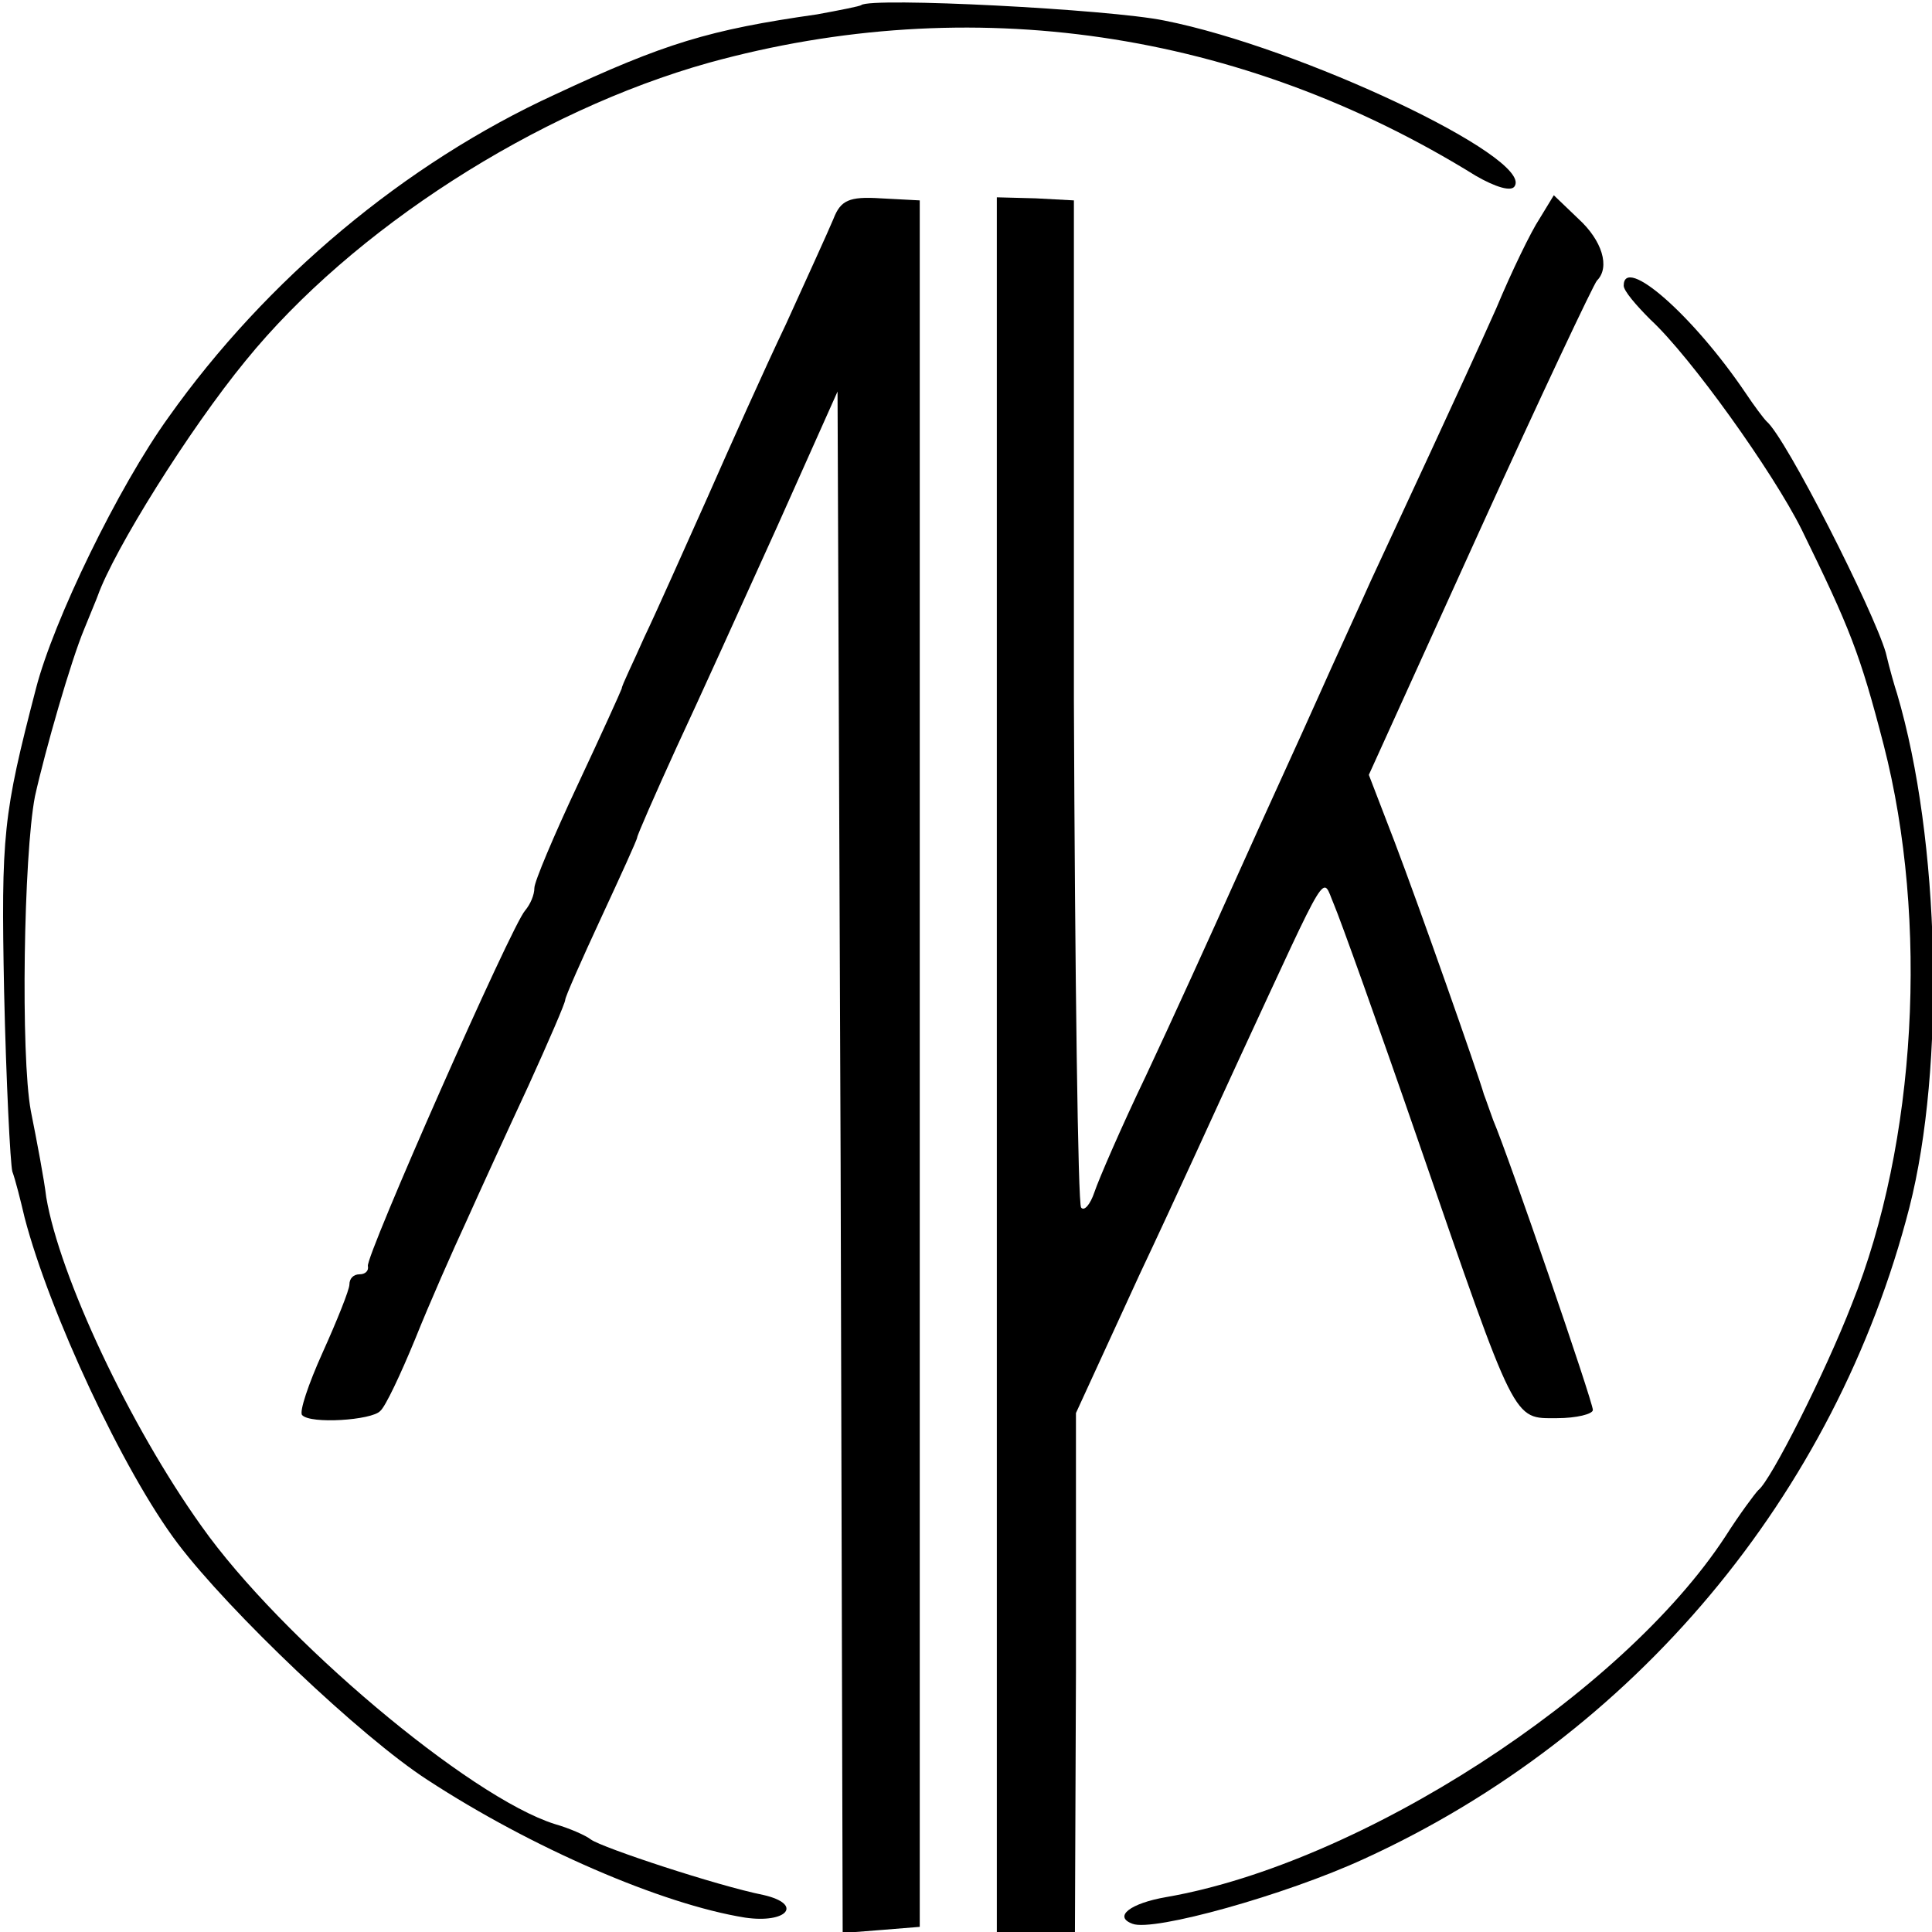
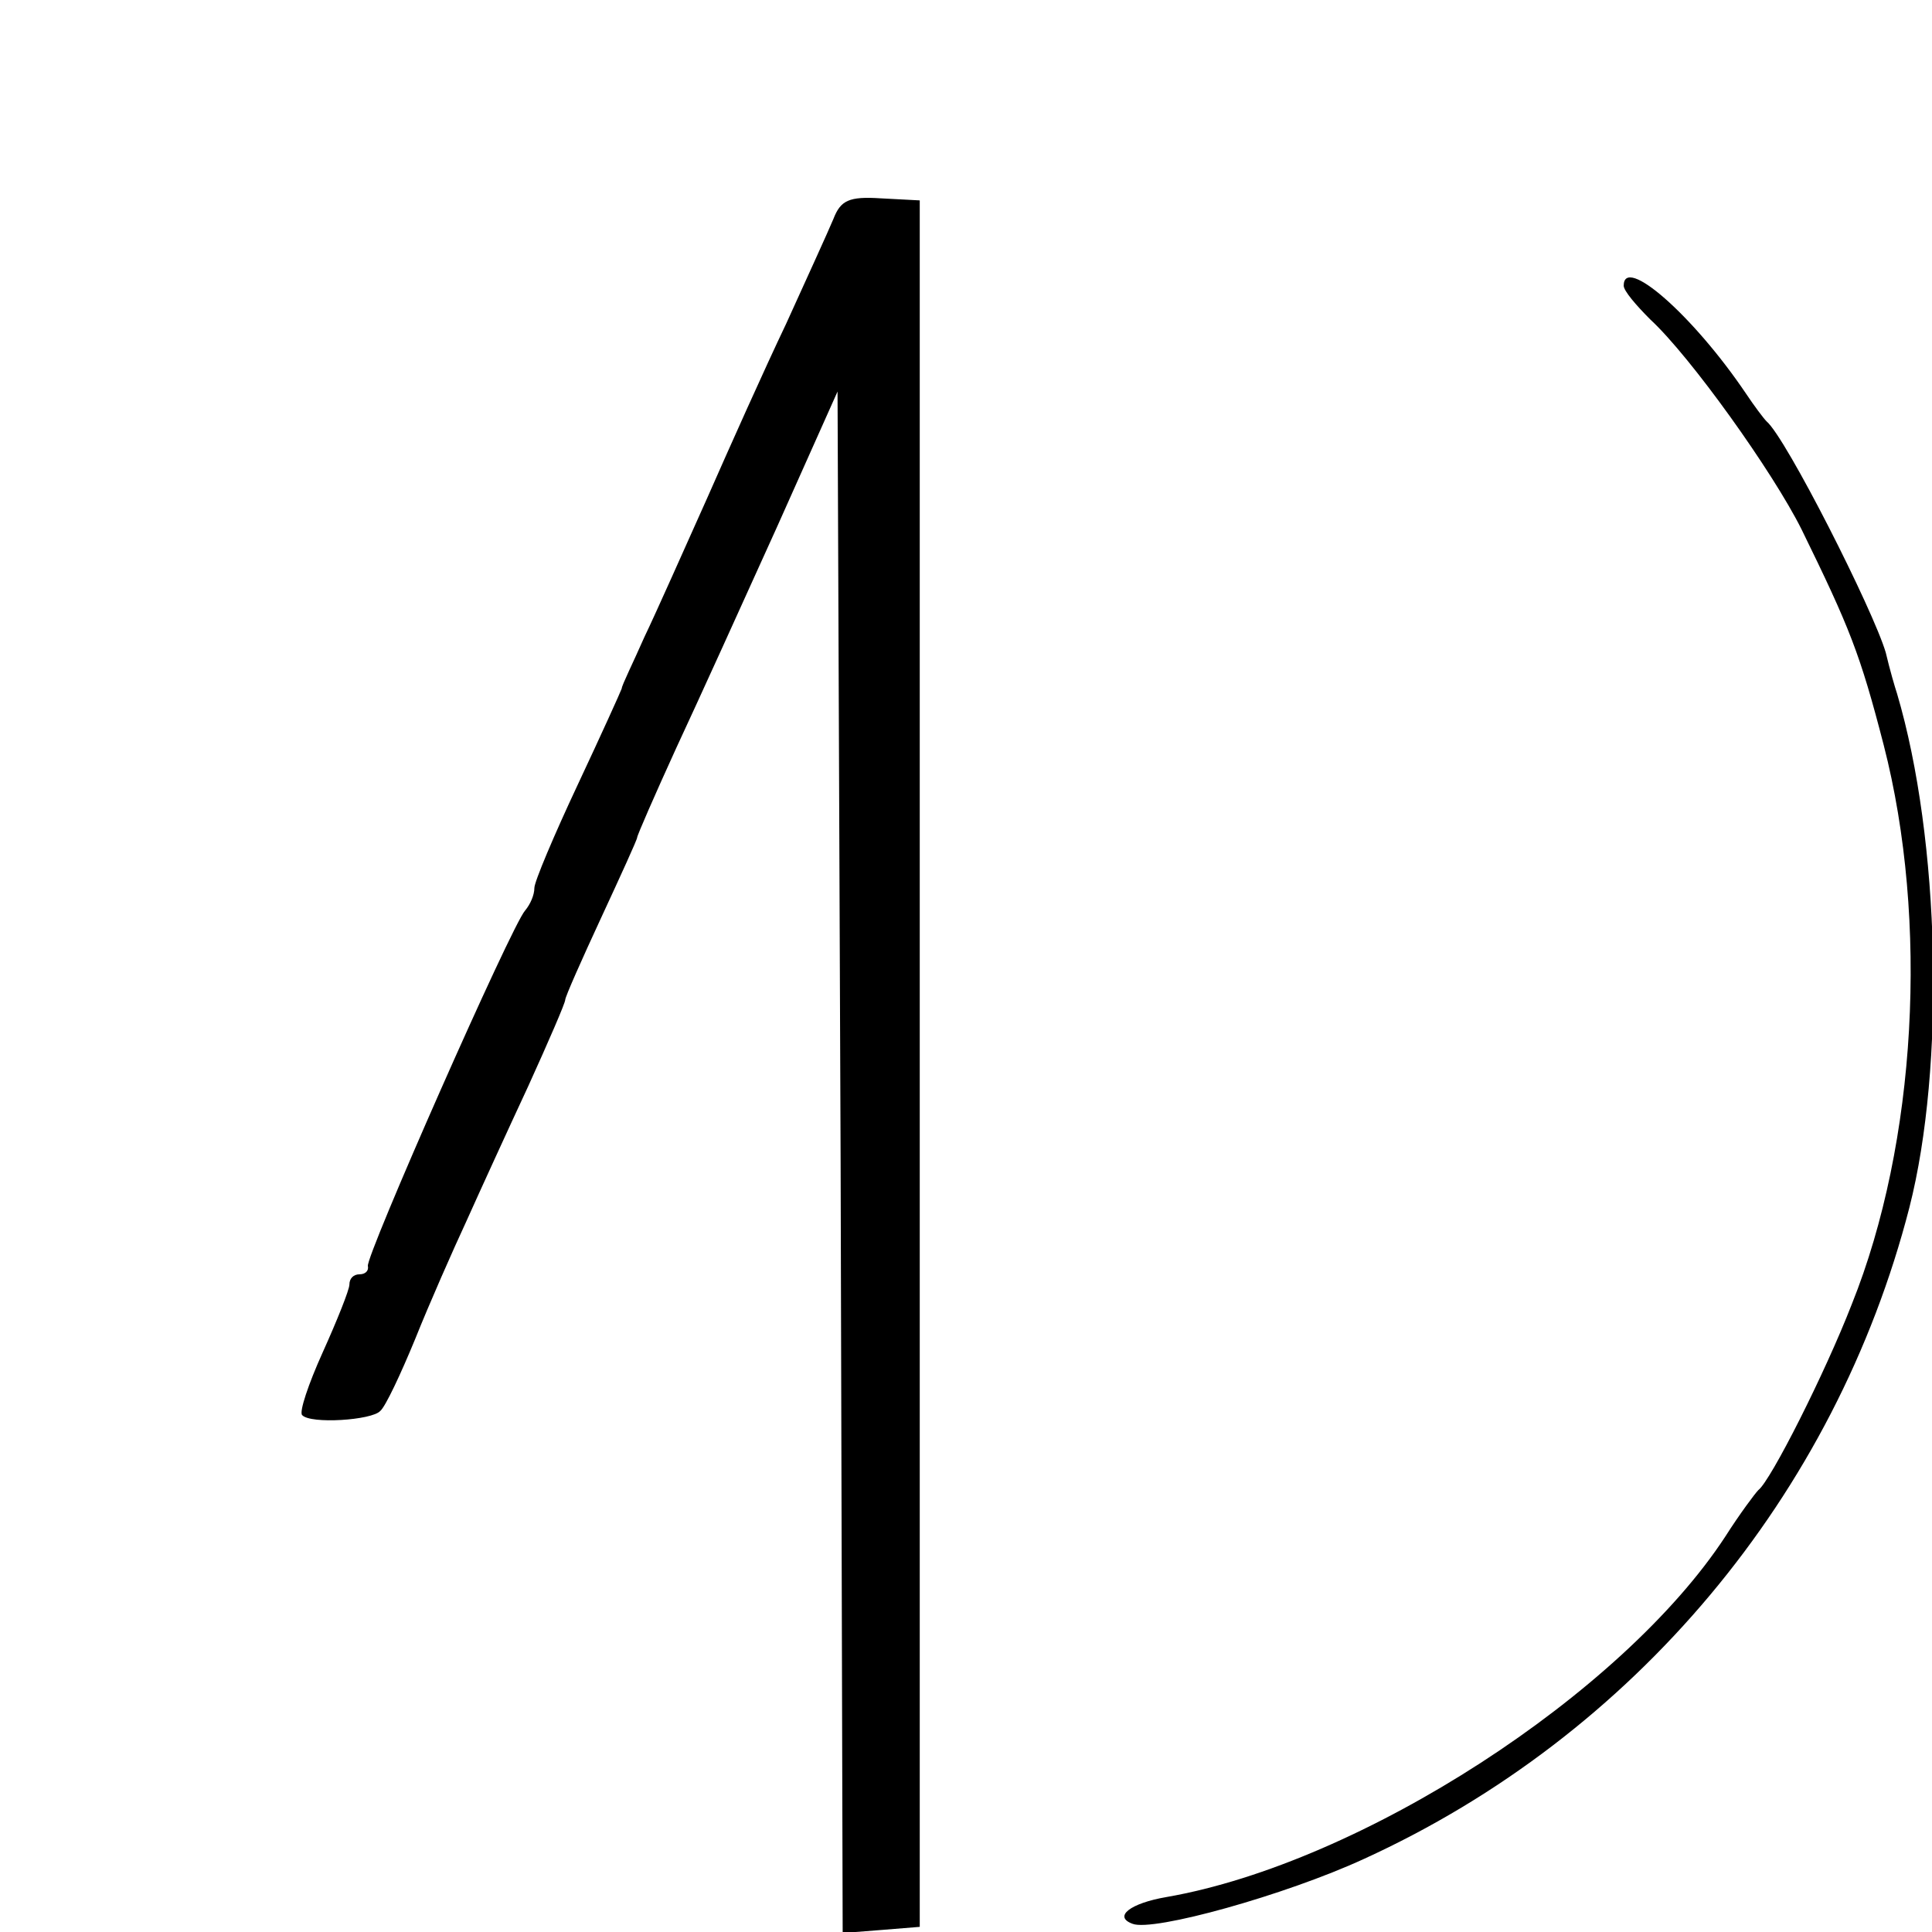
<svg xmlns="http://www.w3.org/2000/svg" version="1.0" width="188pt" height="188pt" viewBox="0 0 188 188" preserveAspectRatio="xMidYMid meet">
  <g transform="translate(0,188) scale(0.1,-0.1)" fill="#000000" stroke="none">
-     <path d="M838 1875 c-1 -1 -21 -5 -43 -9 -105 -15 -148 -28 -255 -78 -146 -67 -281 -180 -376 -314 -49 -68 -112 -198 -129 -264 -32 -123 -34 -142 -31 -295 2 -88 6 -167 8 -175 3 -8 8 -28 12 -45 24 -92 96 -247 149 -317 50 -66 178 -188 243 -230 101 -66 228 -121 309 -134 41 -6 57 13 18 22 -45 9 -157 46 -168 54 -5 4 -21 11 -35 15 -83 26 -267 181 -344 290 -70 98 -138 243 -151 320 -2 17 -9 54 -15 84 -10 54 -7 249 4 306 10 45 35 132 48 163 6 15 12 29 13 32 16 45 89 162 144 229 104 128 283 243 451 290 254 70 517 32 746 -110 19 -11 35 -16 38 -10 17 28 -209 135 -341 161 -53 11 -286 23 -295 15z" />
    <path d="M811 1667 c-5 -12 -26 -58 -46 -102 -21 -44 -55 -120 -77 -170 -22 -49 -49 -110 -61 -135 -11 -25 -22 -47 -22 -50 -1 -3 -20 -45 -43 -94 -23 -49 -42 -94 -42 -100 0 -7 -4 -16 -9 -22 -13 -14 -156 -338 -153 -346 1 -5 -3 -8 -8 -8 -6 0 -10 -4 -10 -10 0 -5 -12 -35 -26 -66 -14 -31 -23 -58 -20 -61 8 -9 68 -5 76 4 5 4 20 36 34 70 14 35 37 87 50 115 13 29 40 88 60 131 20 44 36 81 36 84 0 3 16 39 35 80 19 41 35 76 35 78 0 2 17 41 38 87 21 45 65 142 98 215 l59 132 3 -750 2 -750 38 3 37 3 0 840 0 840 -38 2 c-31 2 -39 -2 -46 -20z" />
-     <path d="M970 844 l0 -844 38 0 38 0 1 253 0 252 62 135 c35 74 78 169 97 210 89 192 80 178 92 150 6 -14 43 -117 82 -230 96 -278 92 -270 135 -270 19 0 35 4 35 8 0 8 -82 247 -97 282 -3 8 -7 20 -9 25 -6 21 -63 183 -87 246 l-25 65 108 238 c59 130 111 240 114 243 13 13 5 39 -18 60 l-24 23 -14 -23 c-8 -12 -27 -51 -42 -87 -16 -36 -45 -99 -64 -140 -19 -41 -45 -97 -58 -125 -12 -27 -36 -79 -52 -115 -16 -36 -51 -112 -77 -170 -26 -58 -66 -146 -90 -197 -24 -50 -46 -101 -50 -113 -4 -12 -10 -19 -13 -15 -3 3 -6 225 -7 493 l0 487 -37 2 -38 1 0 -844z" />
    <path d="M1580 1602 c0 -5 12 -19 26 -33 39 -36 119 -148 147 -204 47 -96 57 -121 80 -210 44 -171 32 -387 -31 -544 -26 -67 -79 -172 -91 -181 -3 -3 -18 -23 -32 -45 -100 -153 -354 -318 -544 -351 -35 -6 -52 -19 -33 -26 20 -8 149 28 225 63 263 120 459 354 531 634 35 137 30 358 -12 500 -2 6 -7 23 -11 40 -12 41 -97 209 -116 225 -3 3 -12 15 -20 27 -52 77 -119 135 -119 105z" />
  </g>
</svg>